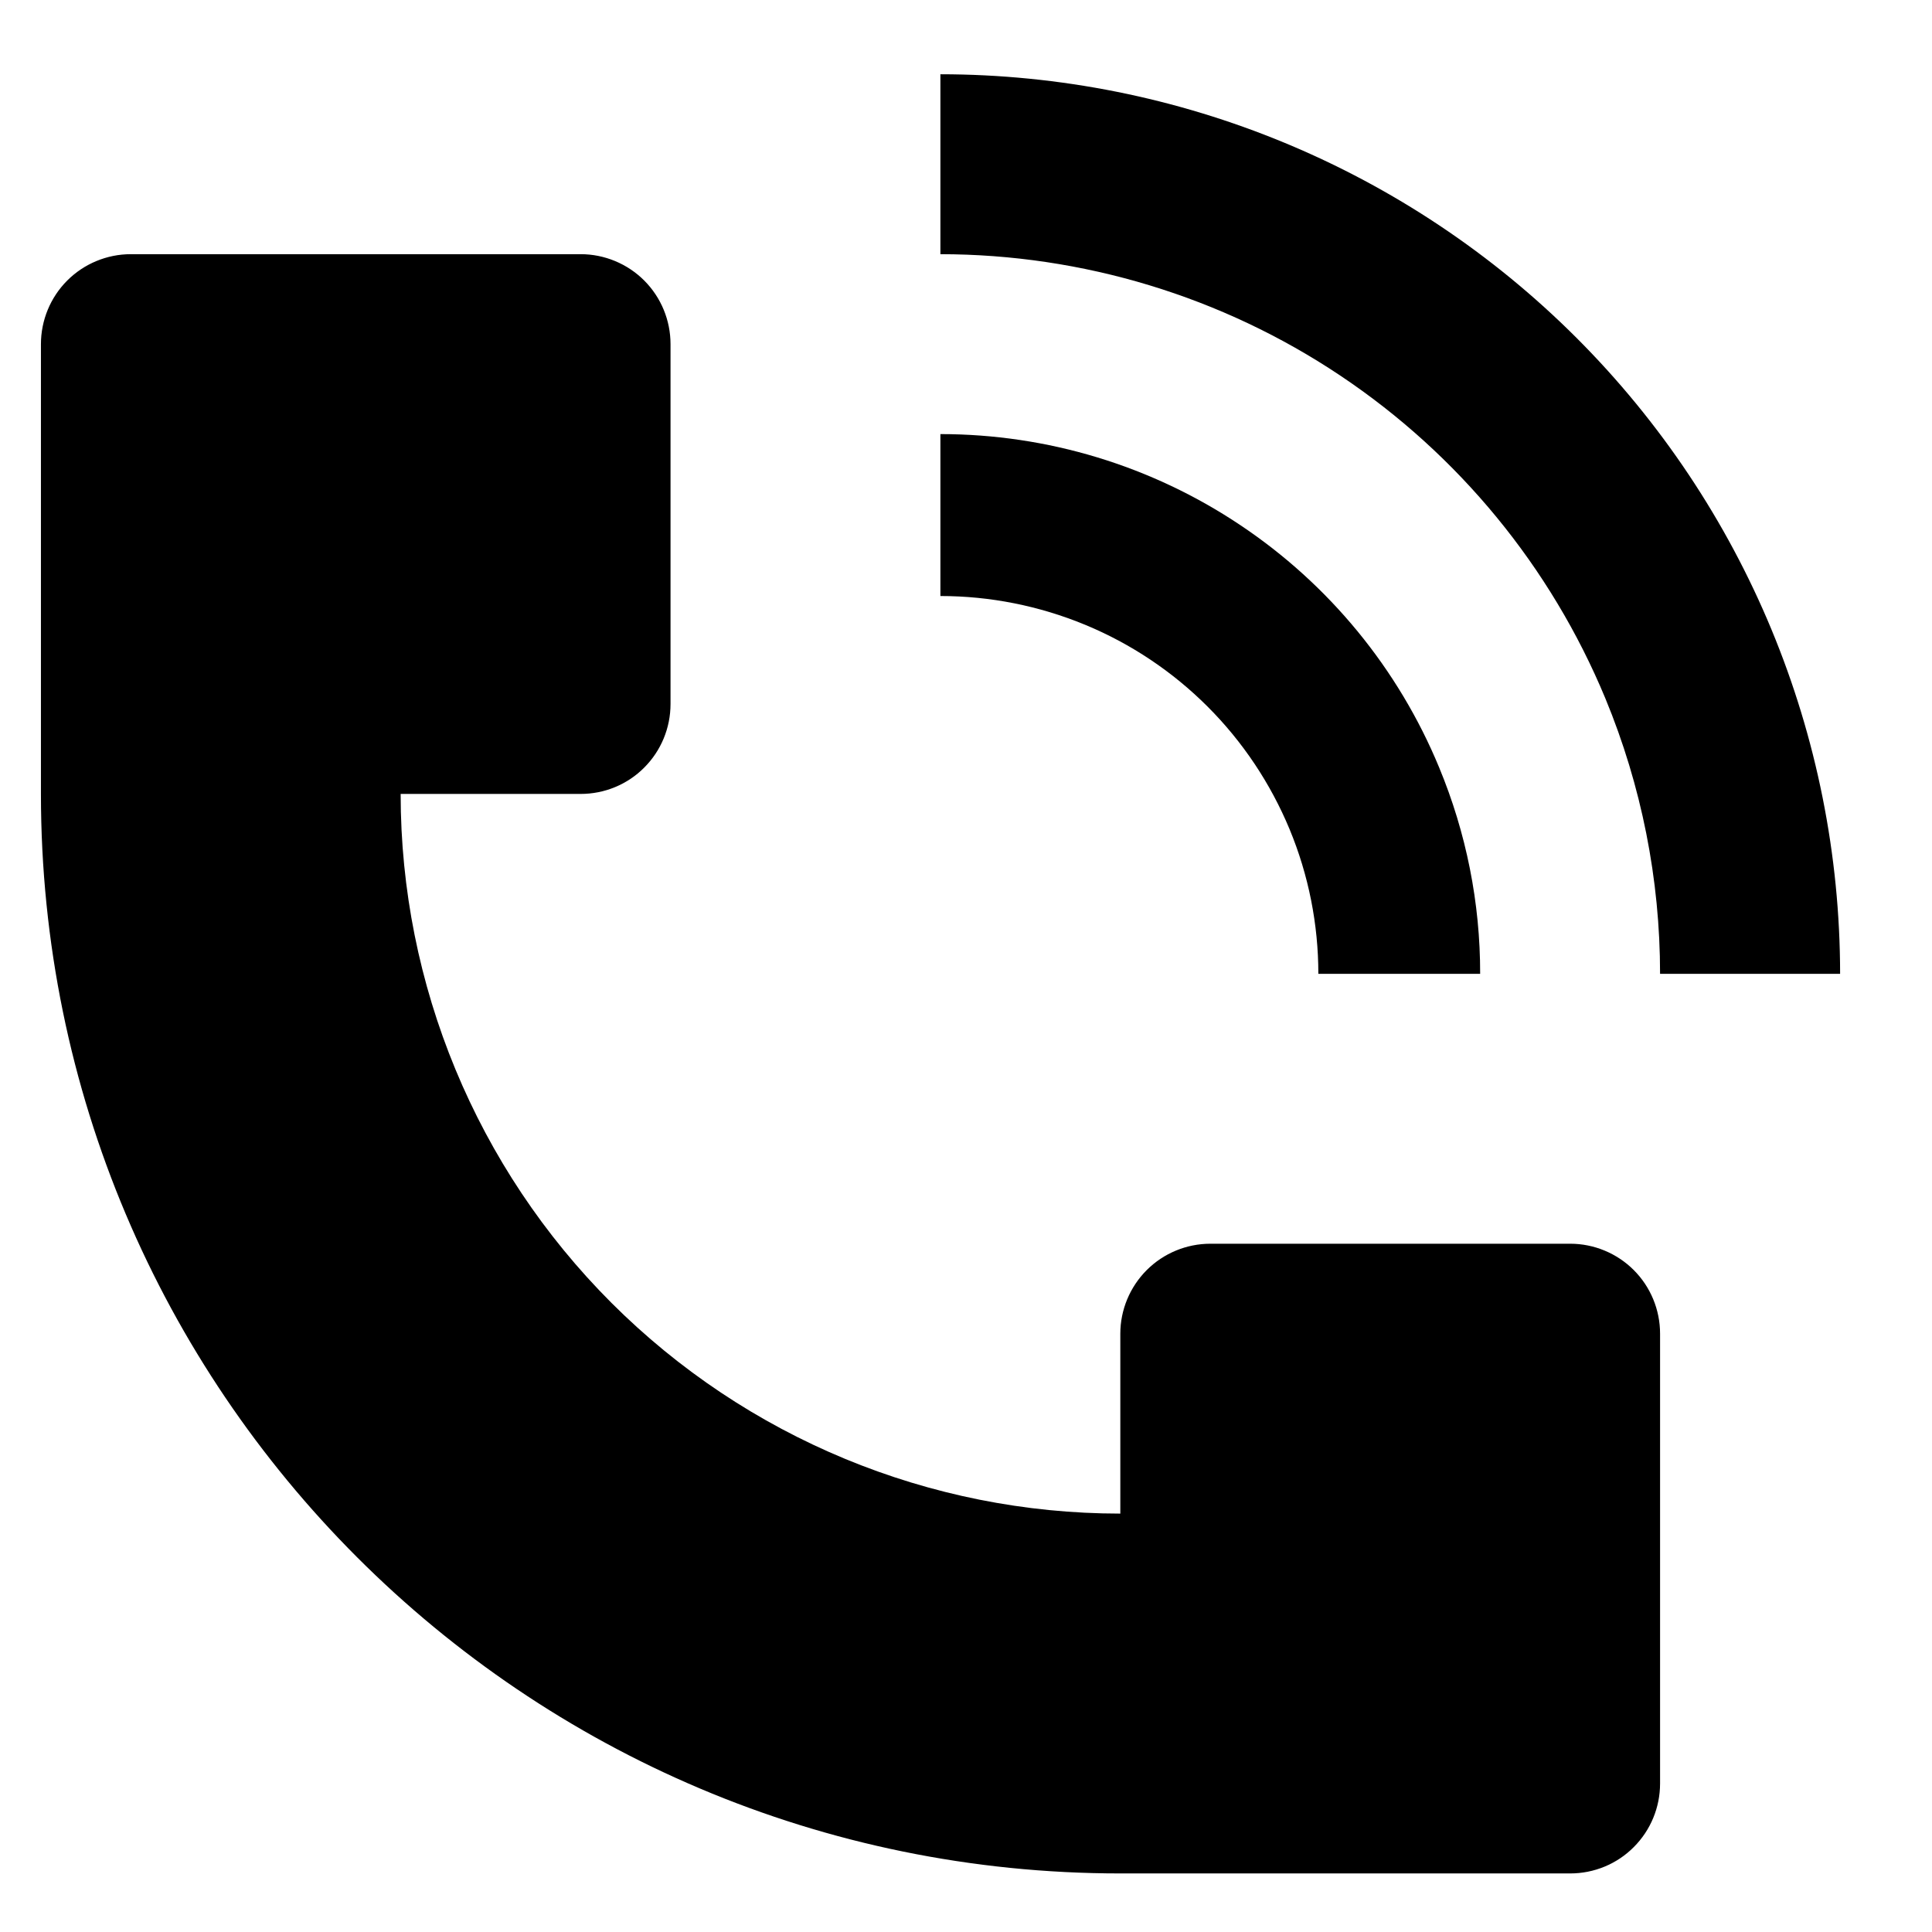
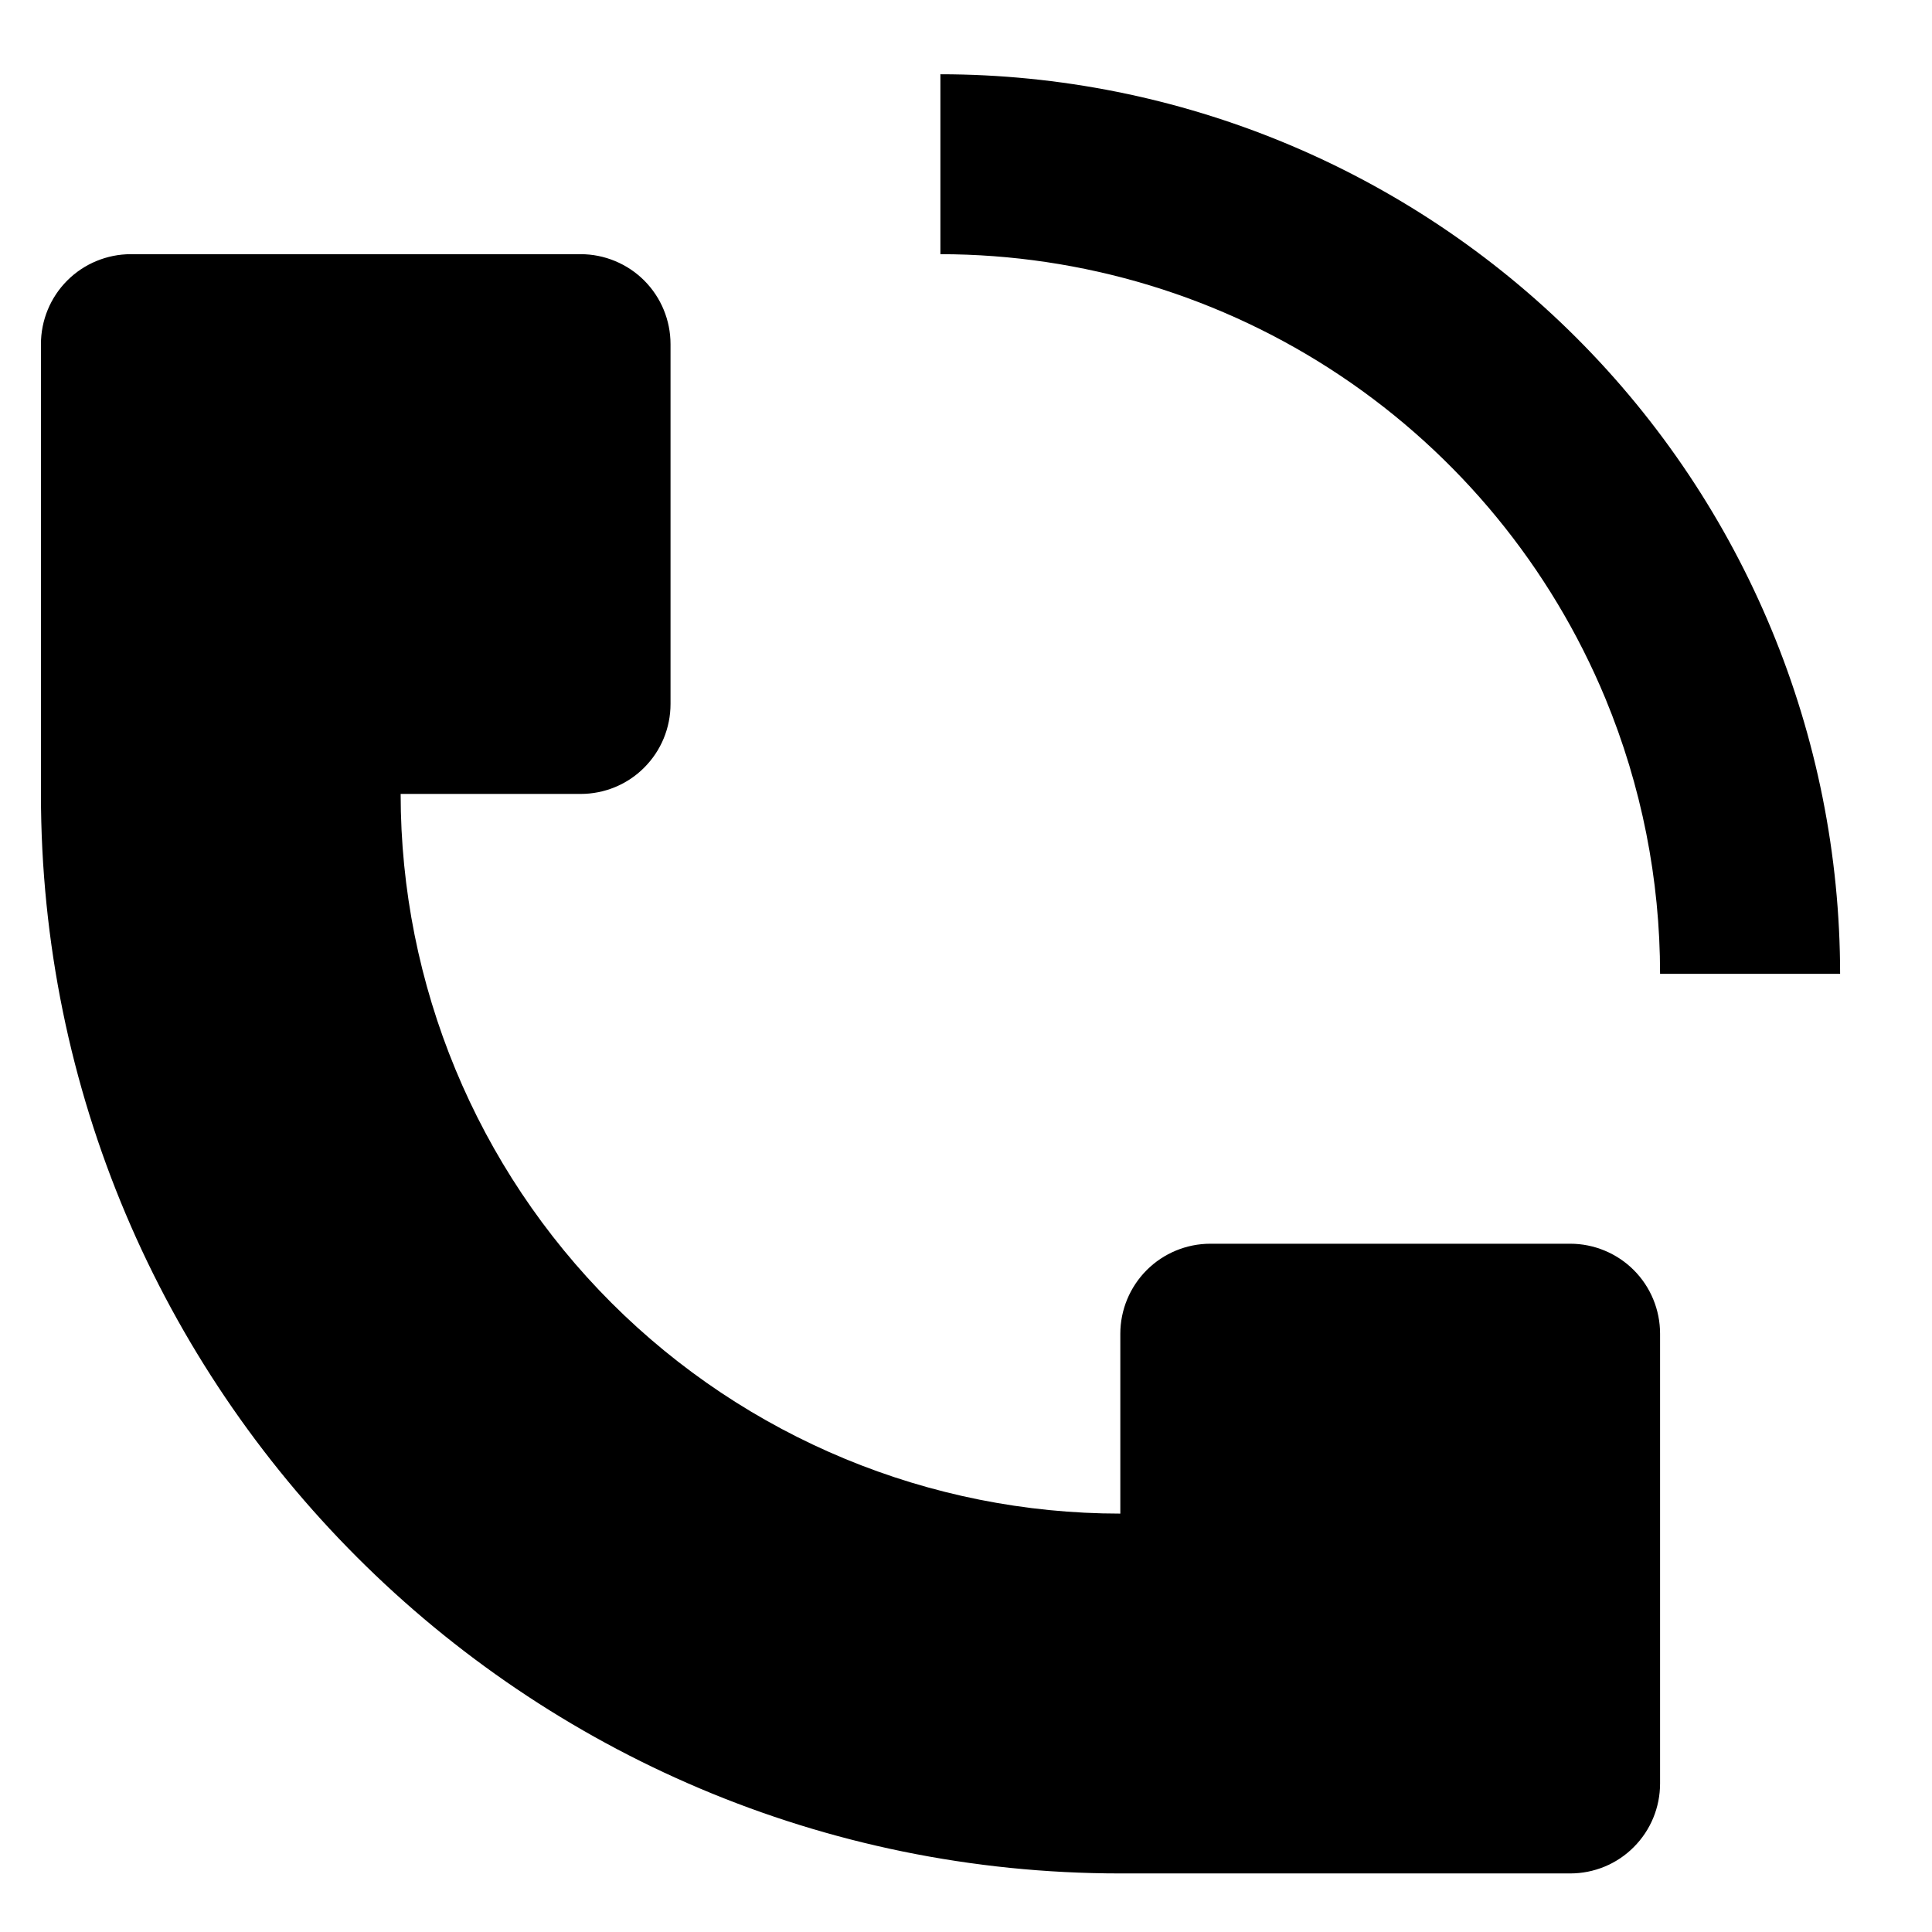
<svg xmlns="http://www.w3.org/2000/svg" width="16" height="16" viewBox="0 0 16 16" fill="none">
  <path d="M15.239 8.065C15.238 6.089 14.453 4.195 13.056 2.798C11.659 1.401 9.764 0.616 7.788 0.615V2.105C8.967 2.106 10.119 2.455 11.099 3.11C12.079 3.765 12.843 4.695 13.295 5.784C13.594 6.507 13.748 7.282 13.748 8.065H15.239ZM0.339 6.575V2.85C0.339 2.653 0.417 2.463 0.557 2.323C0.696 2.184 0.886 2.105 1.083 2.105H4.809C5.006 2.105 5.196 2.184 5.335 2.323C5.475 2.463 5.553 2.653 5.553 2.85V5.83C5.553 6.028 5.475 6.217 5.335 6.357C5.196 6.497 5.006 6.575 4.809 6.575H3.318C3.318 8.156 3.946 9.672 5.064 10.79C6.182 11.907 7.698 12.535 9.278 12.535V11.045C9.278 10.848 9.357 10.658 9.497 10.518C9.636 10.379 9.826 10.3 10.024 10.3H13.004C13.201 10.3 13.391 10.379 13.53 10.518C13.67 10.658 13.748 10.848 13.748 11.045V14.77C13.748 14.968 13.67 15.157 13.53 15.297C13.391 15.437 13.201 15.515 13.004 15.515H9.278C4.341 15.515 0.339 11.512 0.339 6.575Z" fill="#000" />
-   <path d="M11.918 6.355C12.143 6.897 12.259 7.478 12.258 8.065H10.918C10.918 7.654 10.837 7.247 10.68 6.868C10.522 6.488 10.292 6.143 10.001 5.852C9.711 5.562 9.366 5.331 8.986 5.174C8.606 5.017 8.199 4.936 7.788 4.936V3.595C8.673 3.595 9.537 3.857 10.272 4.349C11.007 4.84 11.58 5.538 11.918 6.355Z" fill="#000" />
</svg>